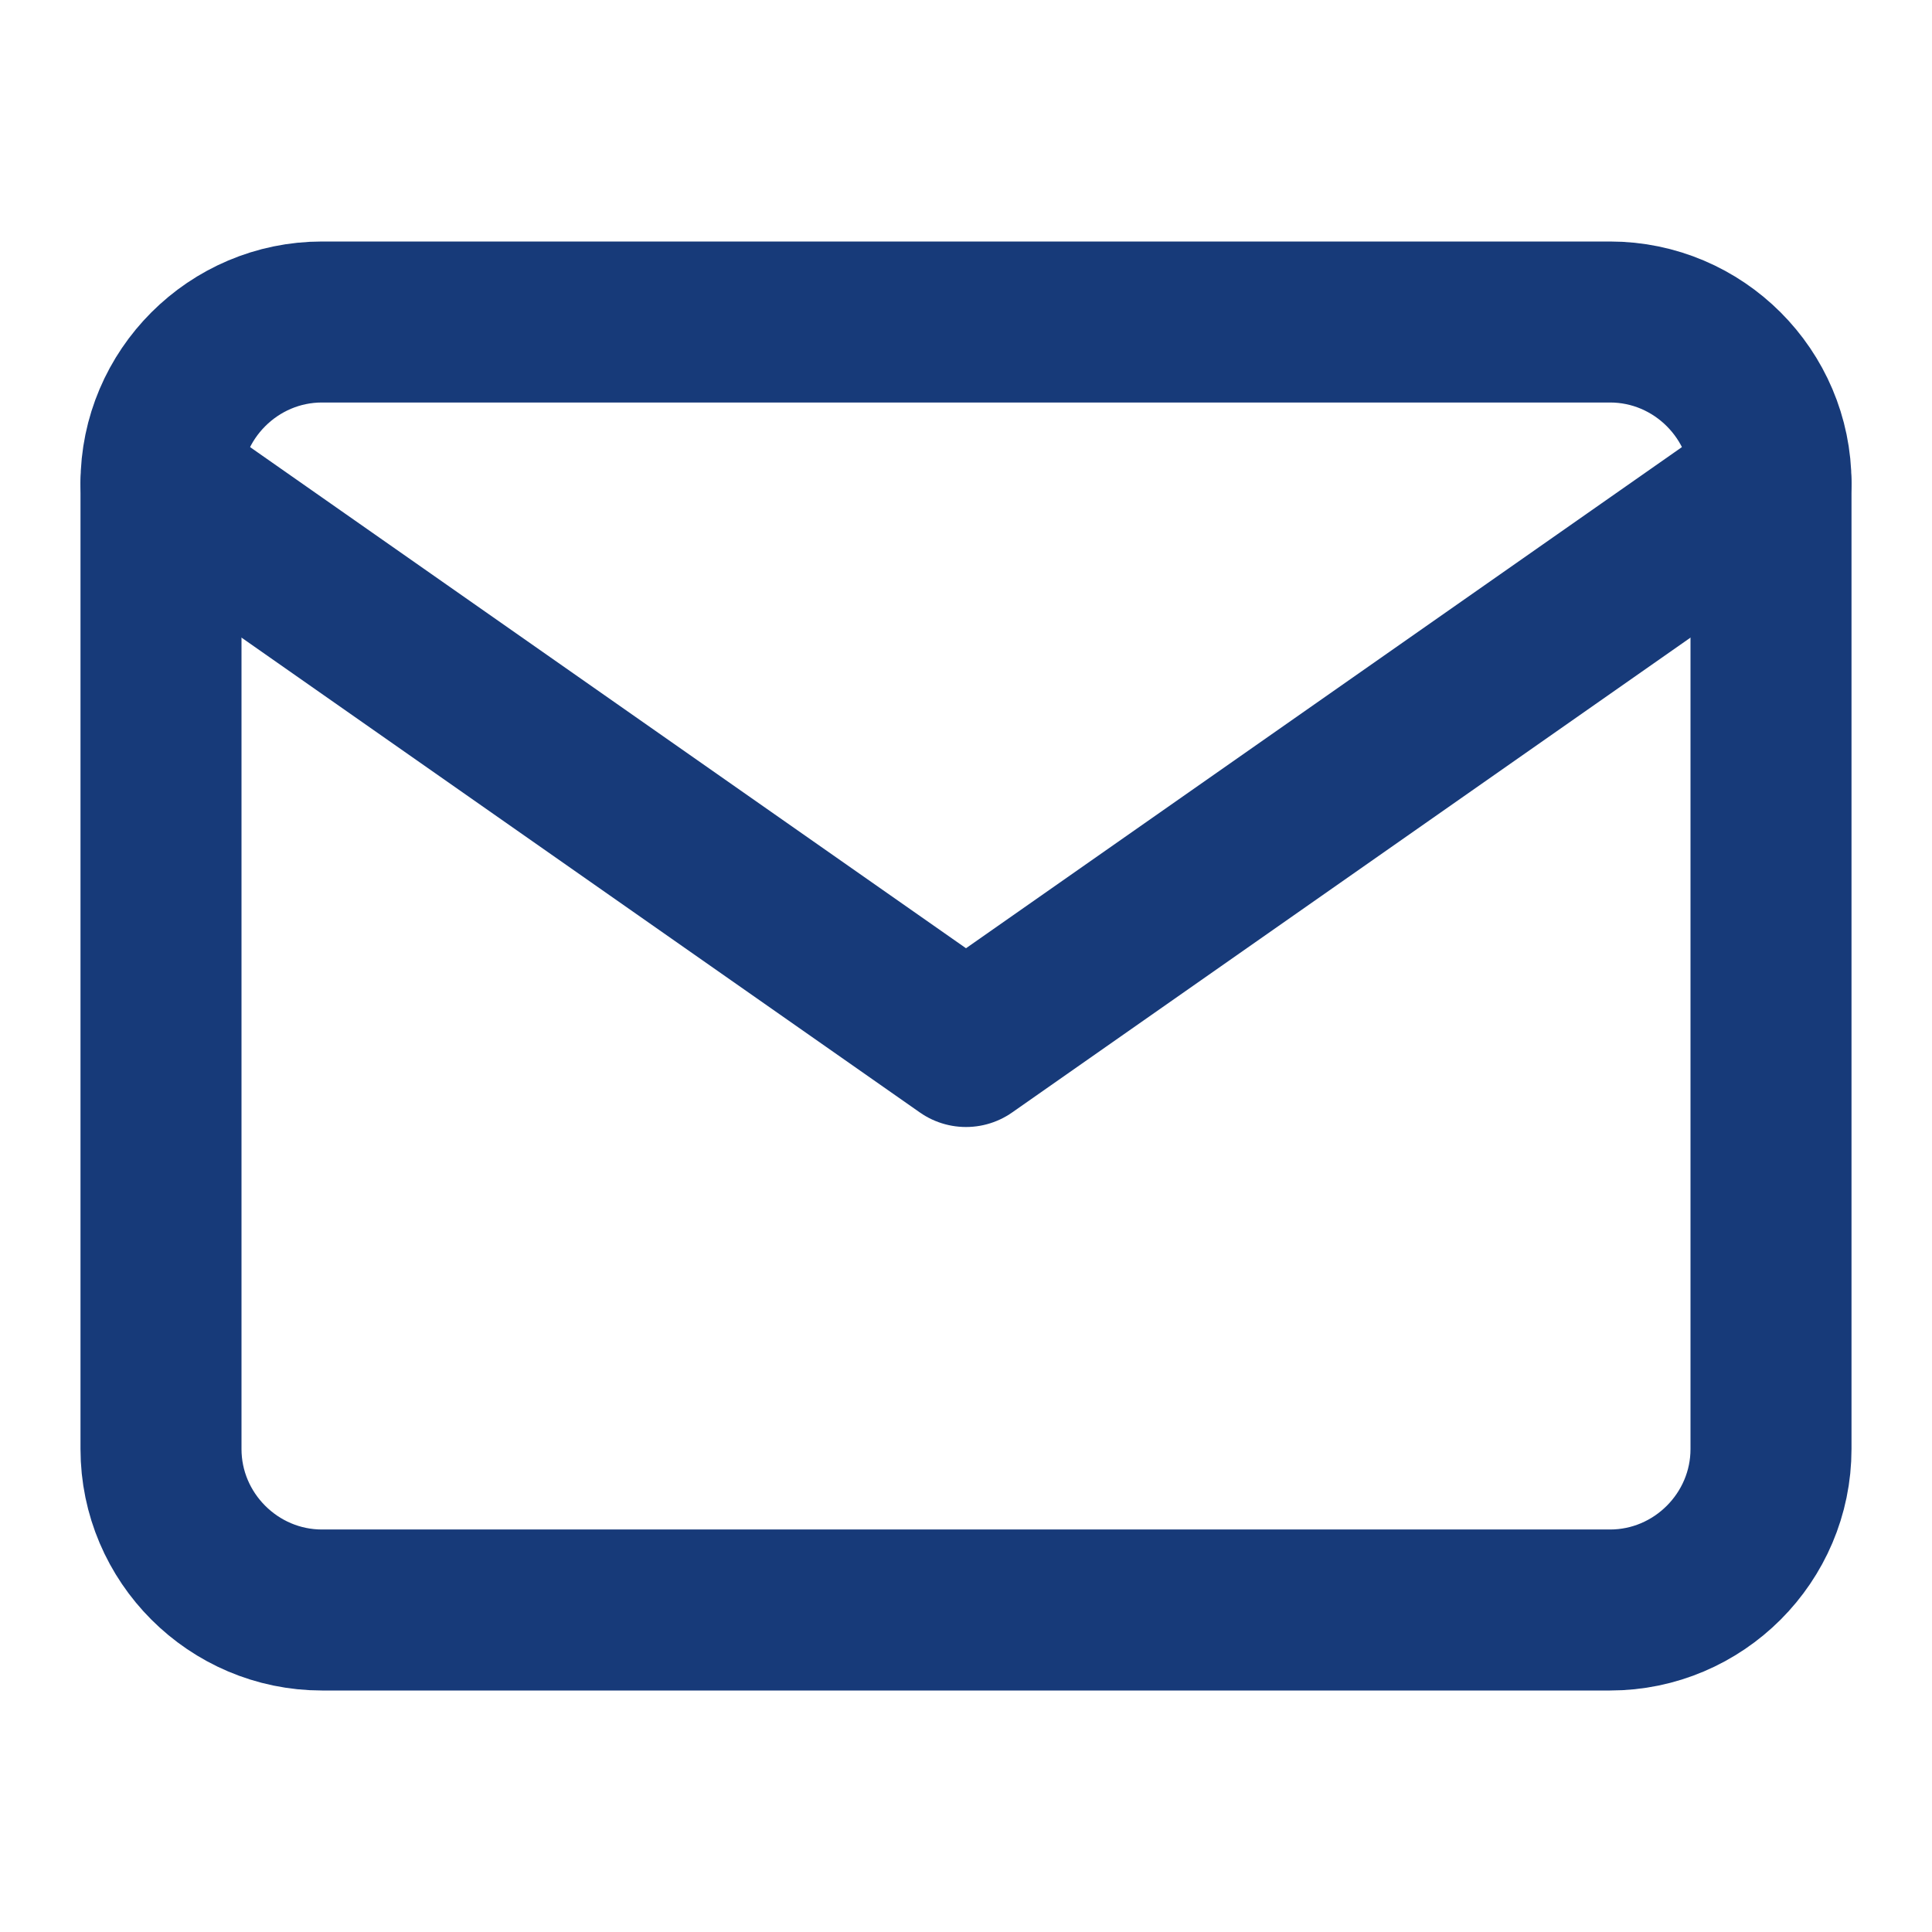
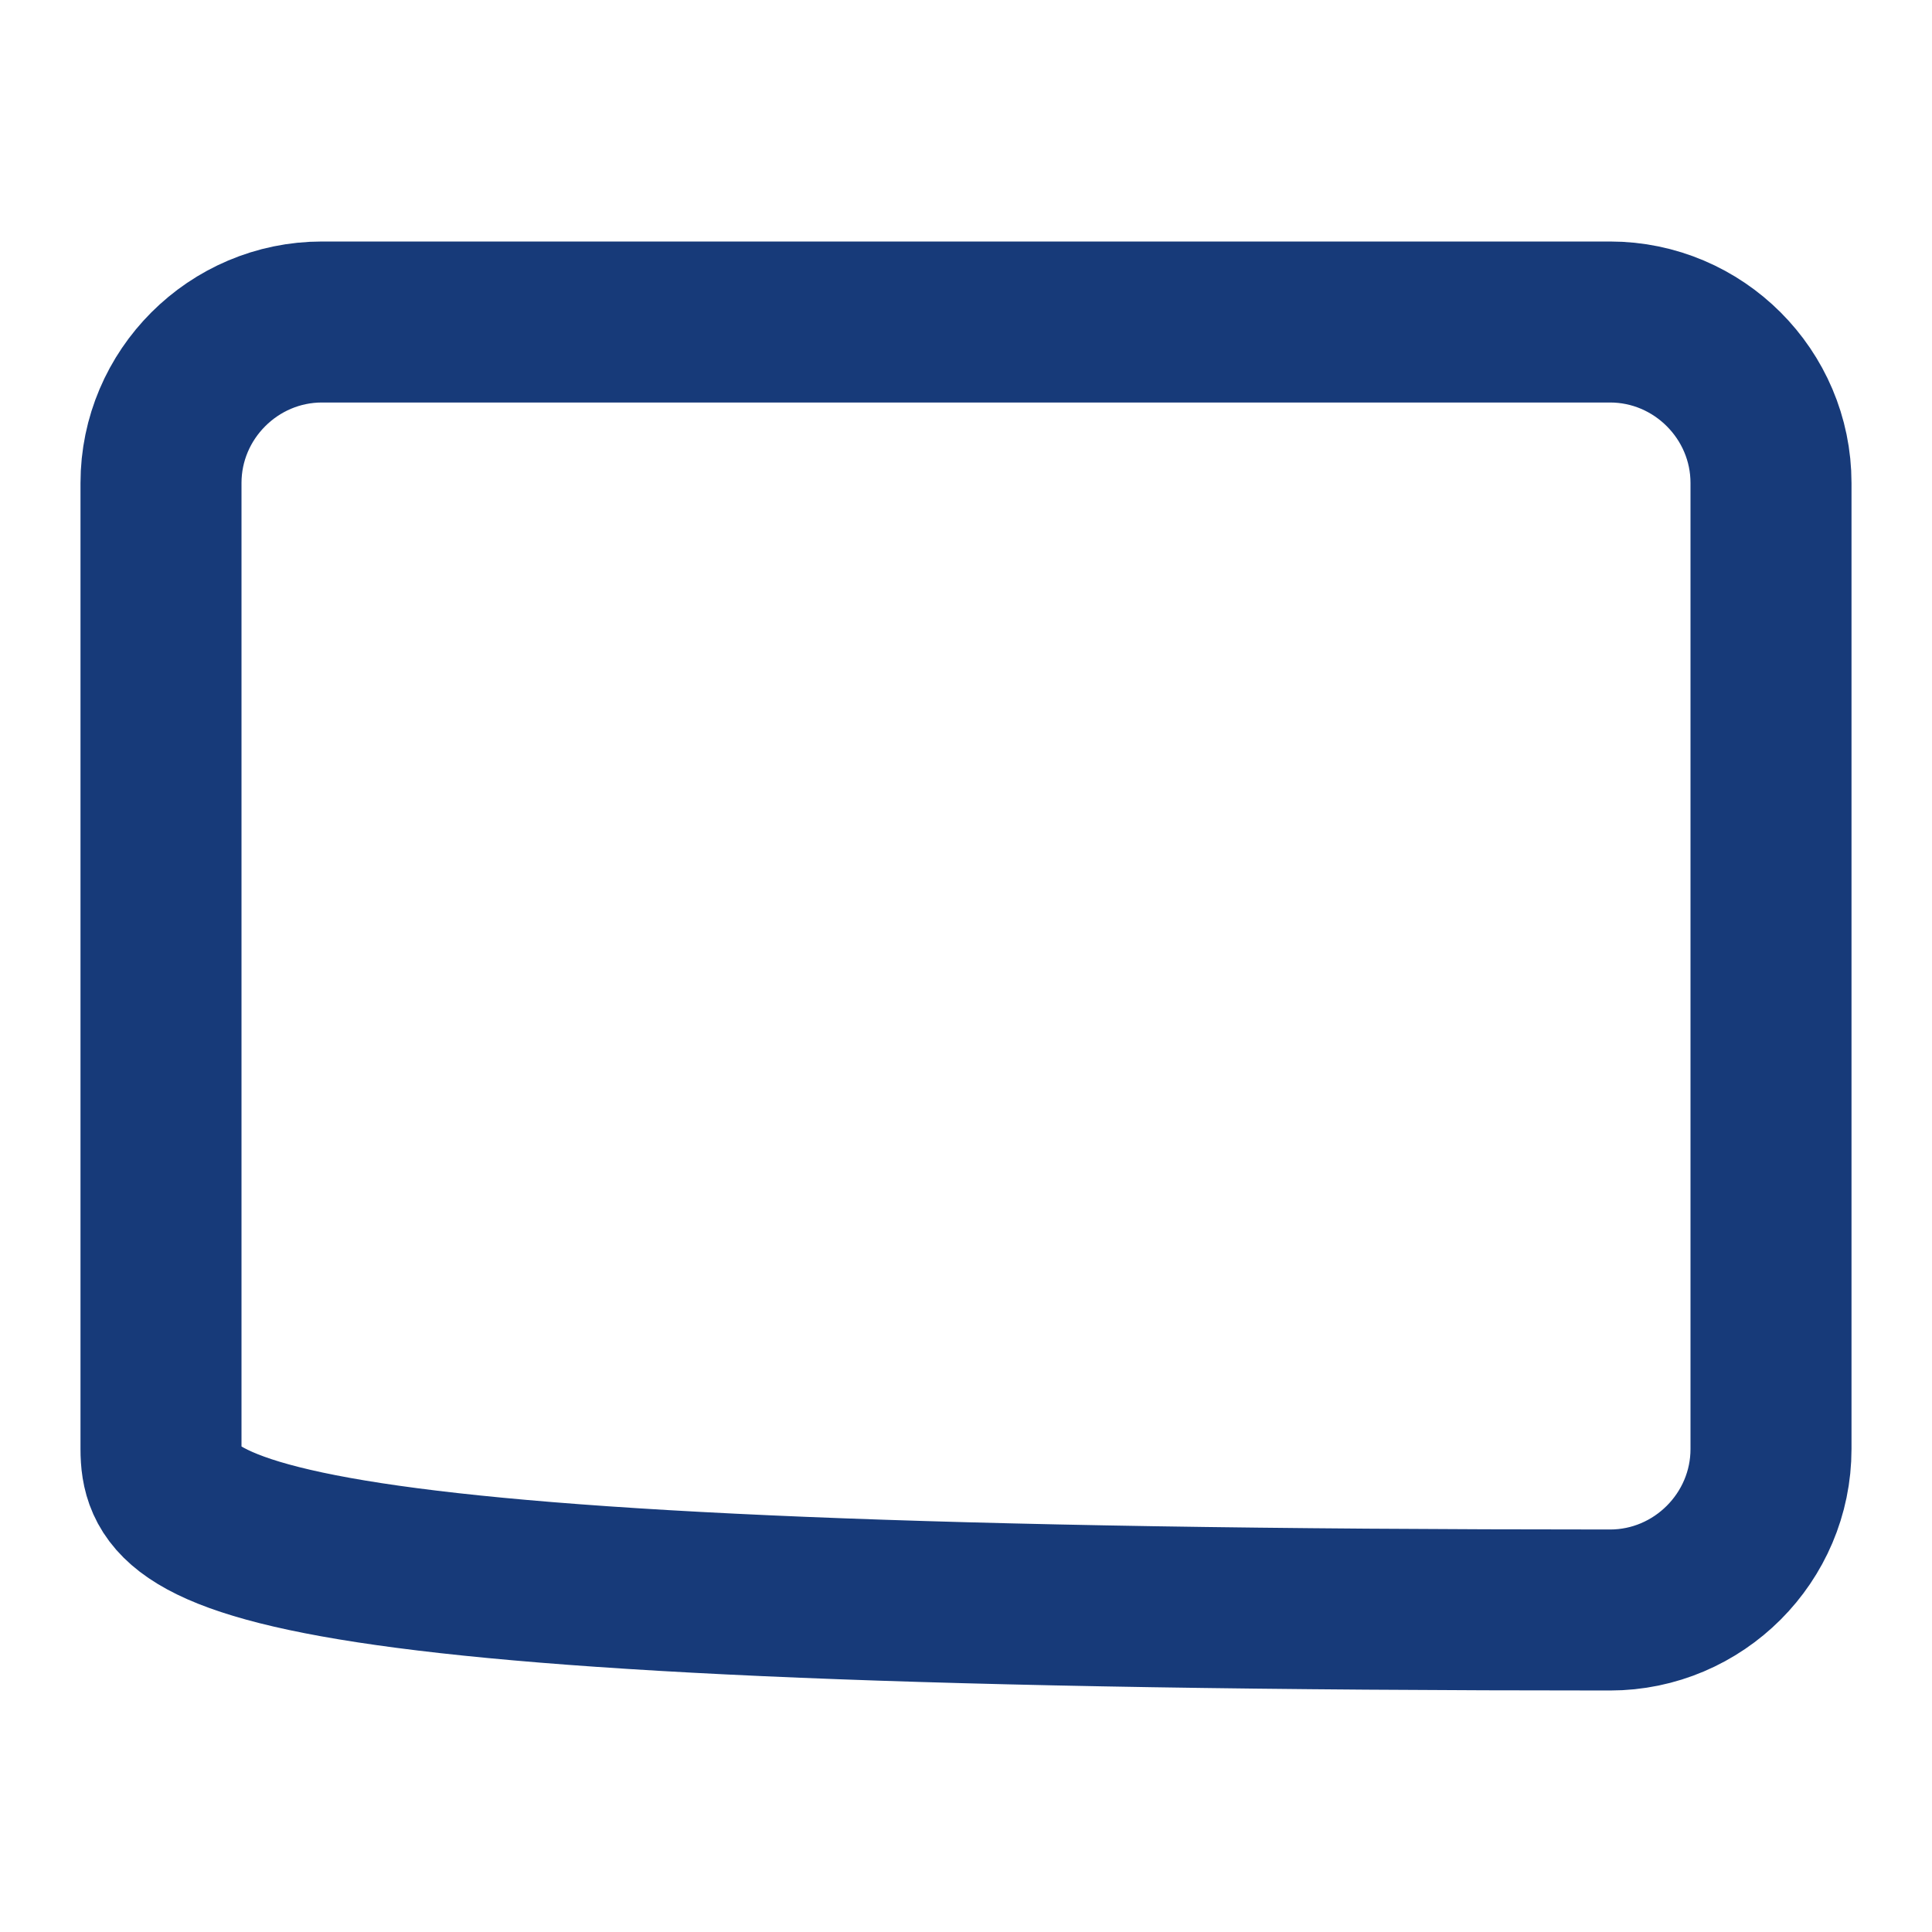
<svg xmlns="http://www.w3.org/2000/svg" width="24" height="24" viewBox="0 0 24 24" fill="none">
-   <path d="M4 4H20C21.1 4 22 4.9 22 6V18C22 19.1 21.1 20 20 20H4C2.9 20 2 19.1 2 18V6C2 4.9 2.9 4 4 4Z" stroke="#173A79" stroke-width="2" stroke-linecap="round" stroke-linejoin="round" />
-   <path d="M22 6L12 13L2 6" stroke="#173A79" stroke-width="2" stroke-linecap="round" stroke-linejoin="round" />
+   <path d="M4 4H20C21.1 4 22 4.9 22 6V18C22 19.1 21.1 20 20 20C2.9 20 2 19.1 2 18V6C2 4.9 2.9 4 4 4Z" stroke="#173A79" stroke-width="2" stroke-linecap="round" stroke-linejoin="round" />
</svg>